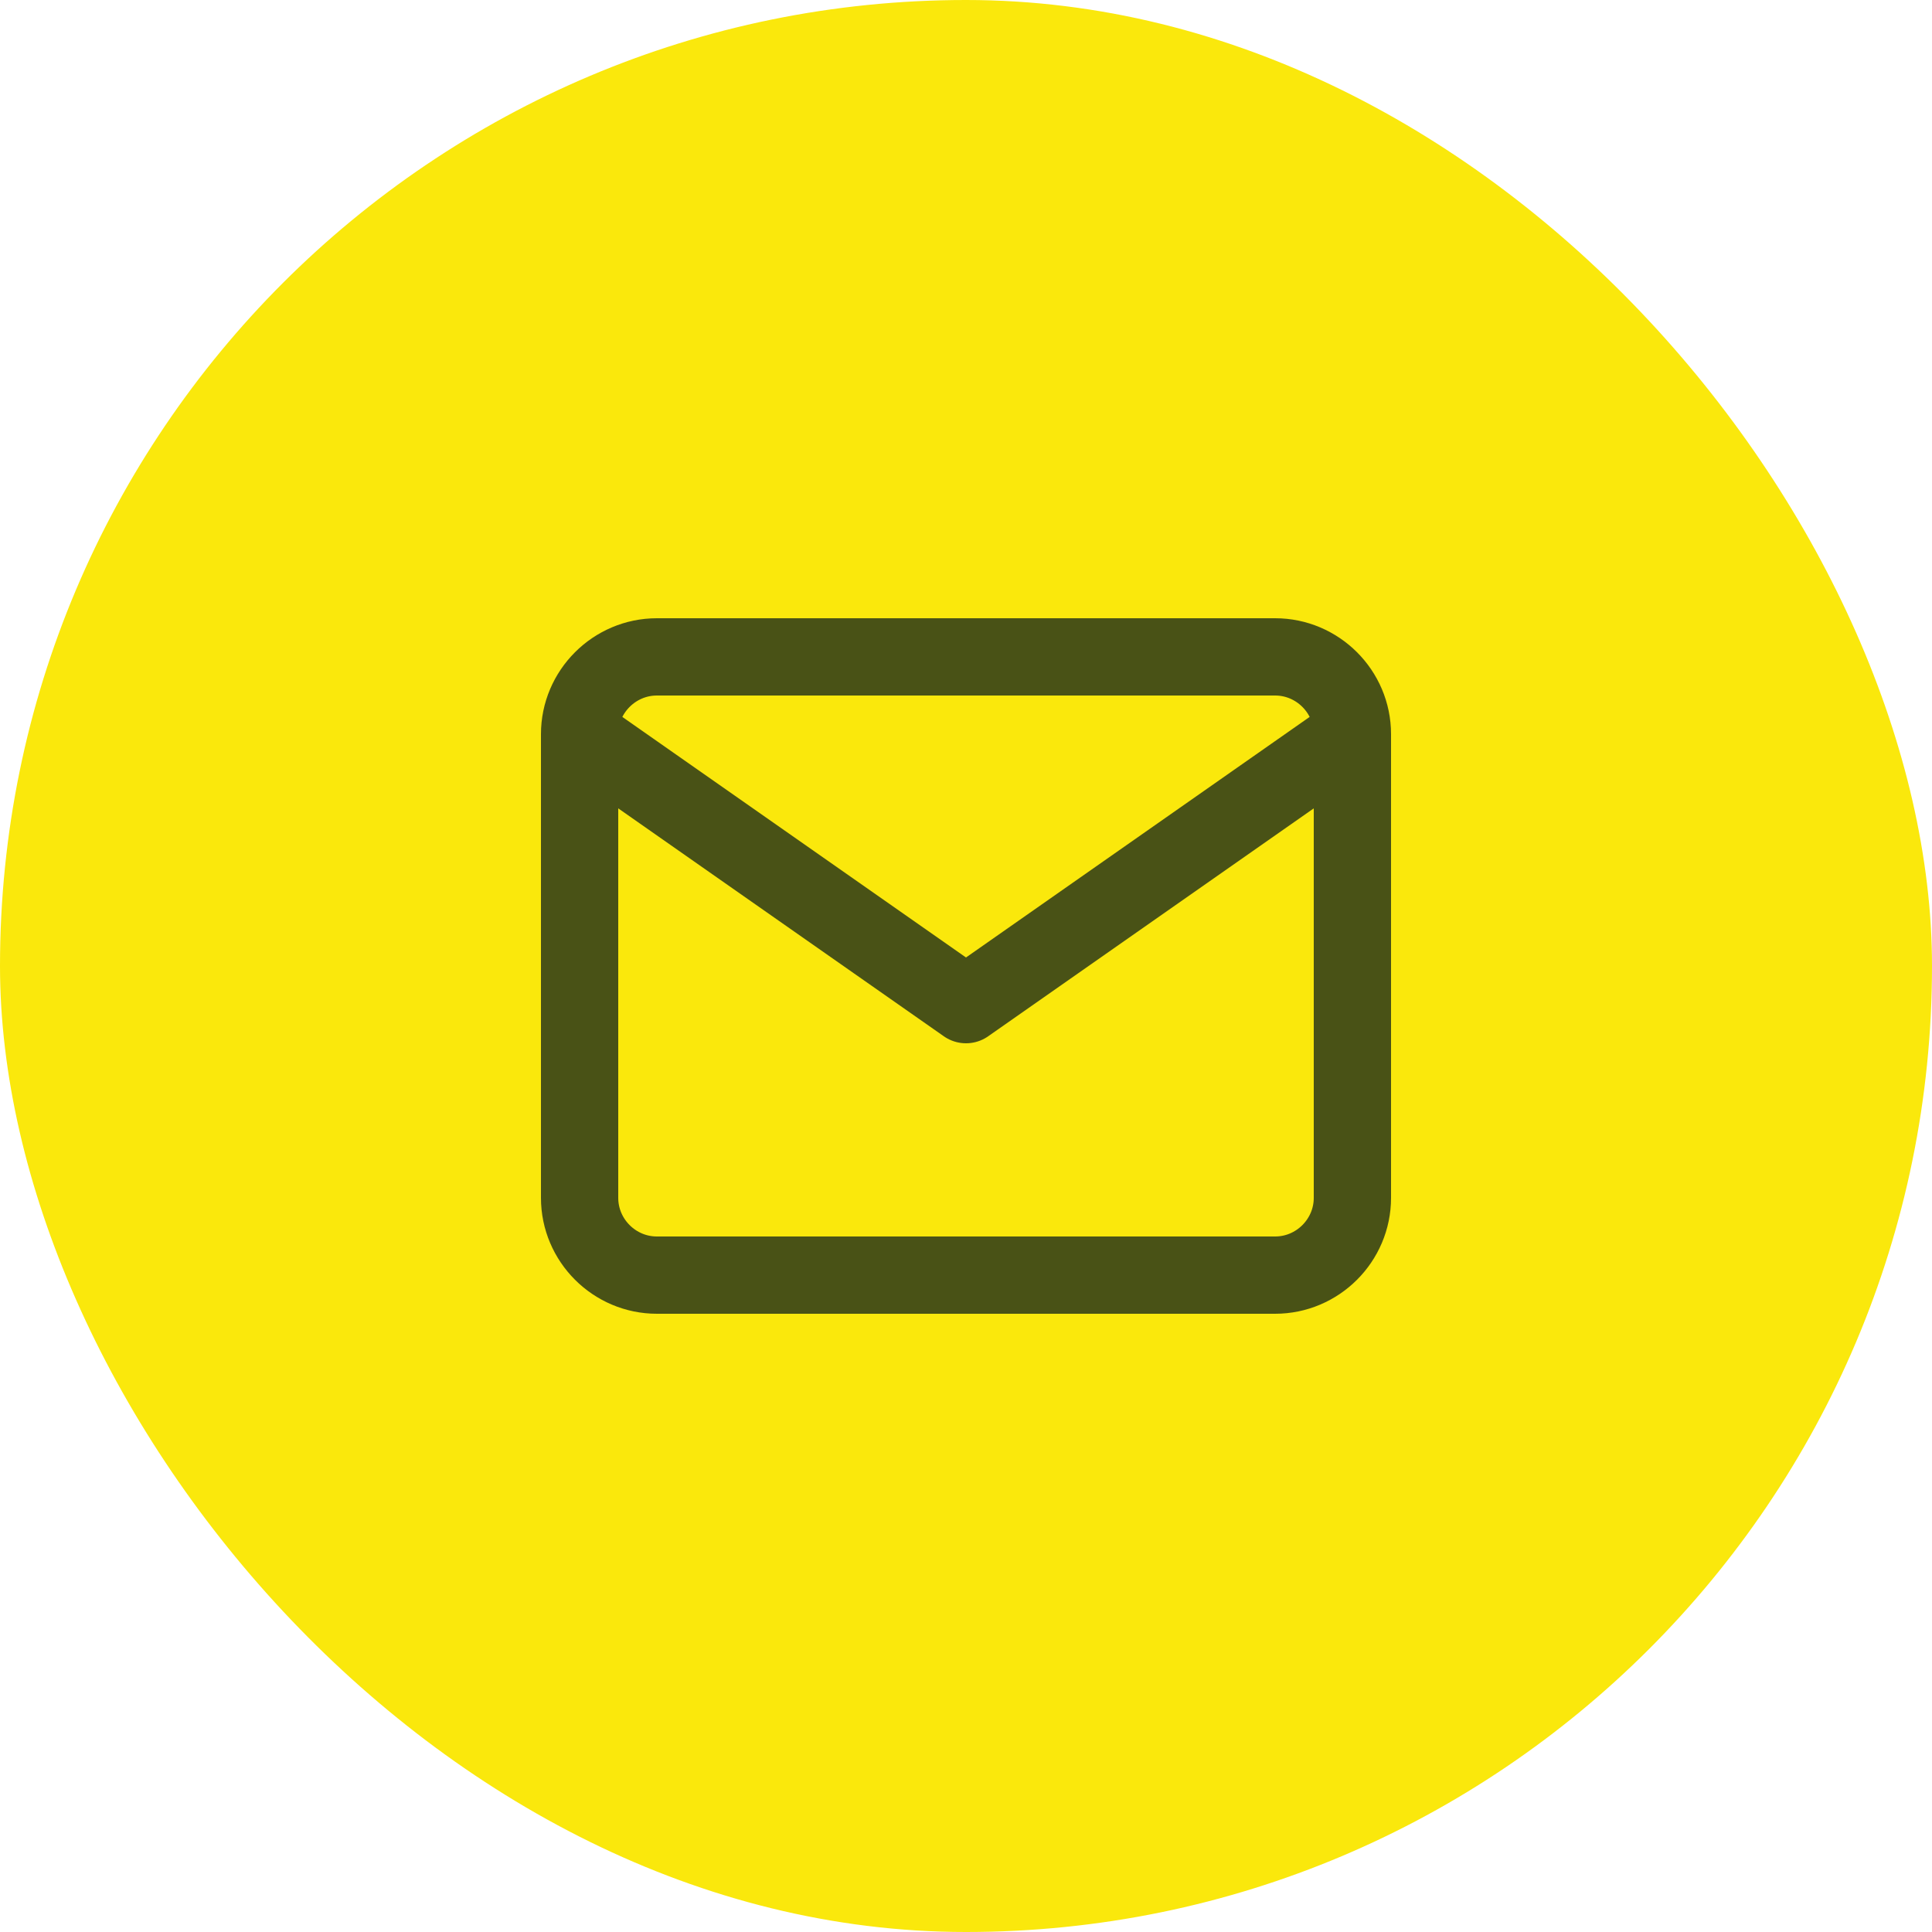
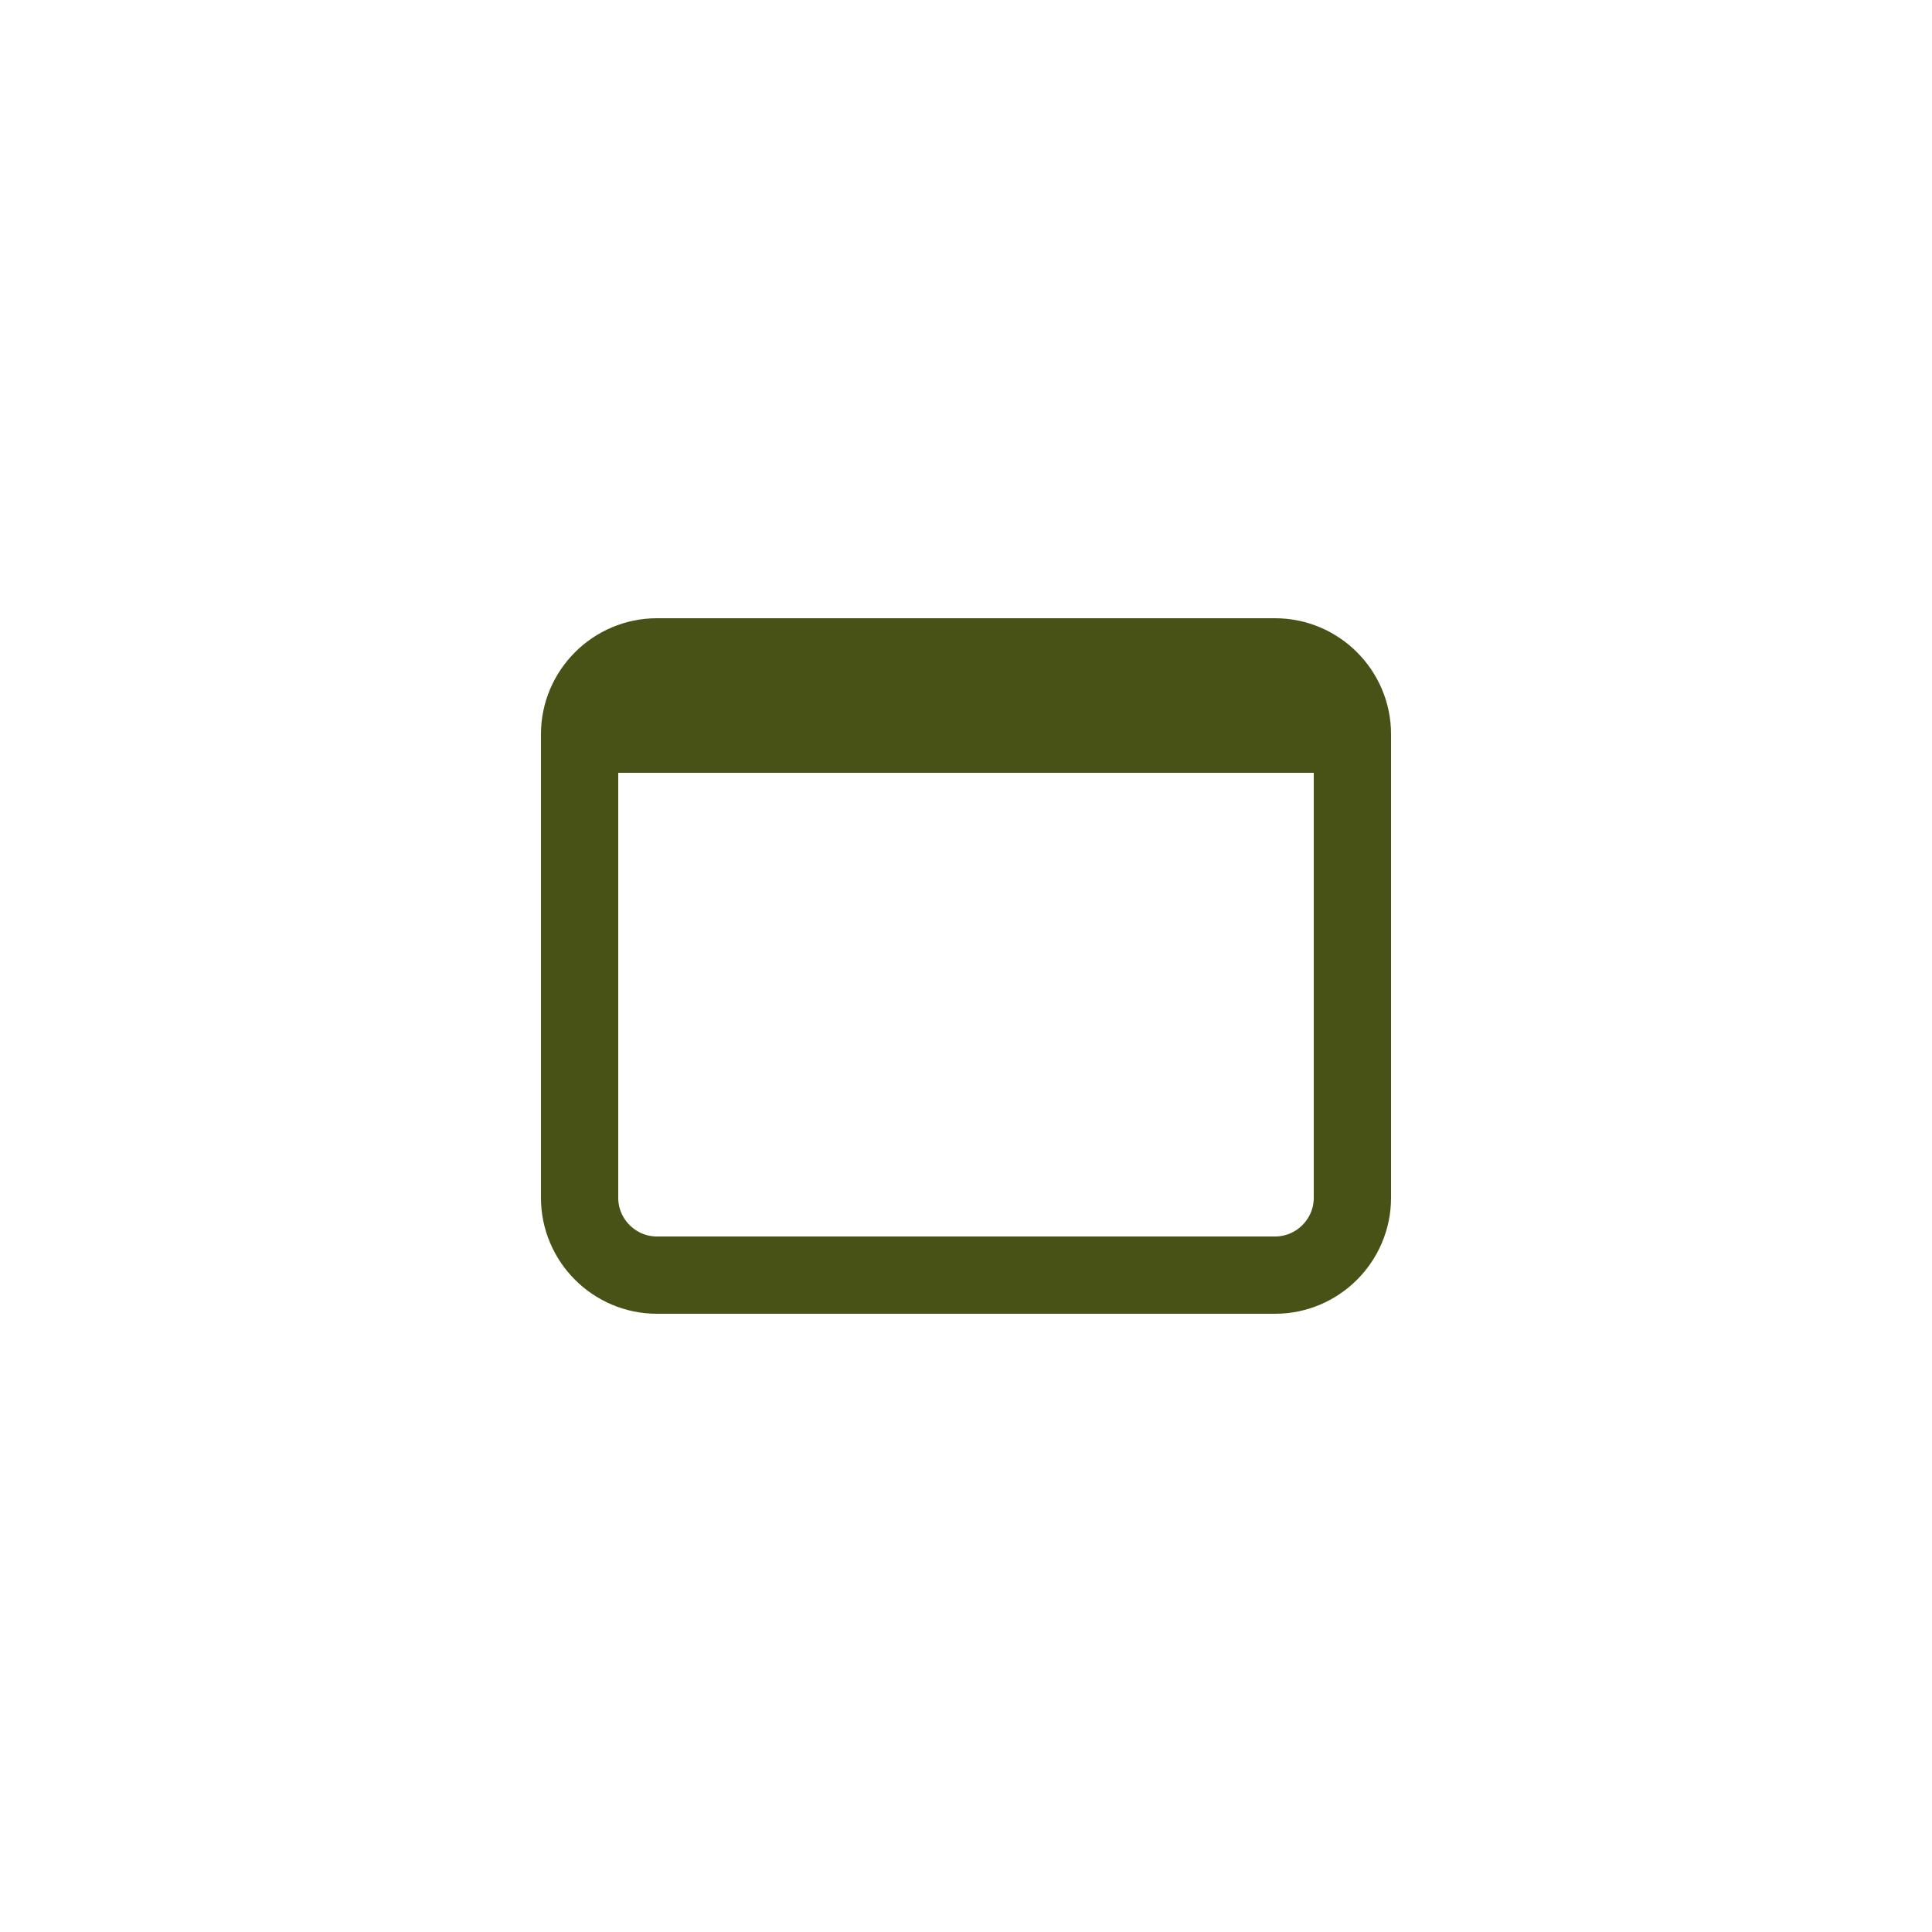
<svg xmlns="http://www.w3.org/2000/svg" width="50" height="50" viewBox="0 0 50 50" fill="none">
-   <rect width="50" height="50" rx="25" fill="#FAE80C" />
-   <path d="M35 19C35 17.9 34.1 17 33 17H17C15.9 17 15 17.9 15 19M35 19V31C35 32.1 34.1 33 33 33H17C15.9 33 15 32.1 15 31V19M35 19L25 26L15 19" stroke="#495216" stroke-width="2" stroke-linecap="round" stroke-linejoin="round" />
+   <path d="M35 19C35 17.9 34.1 17 33 17H17C15.9 17 15 17.9 15 19M35 19V31C35 32.1 34.1 33 33 33H17C15.9 33 15 32.1 15 31V19M35 19L15 19" stroke="#495216" stroke-width="2" stroke-linecap="round" stroke-linejoin="round" />
</svg>